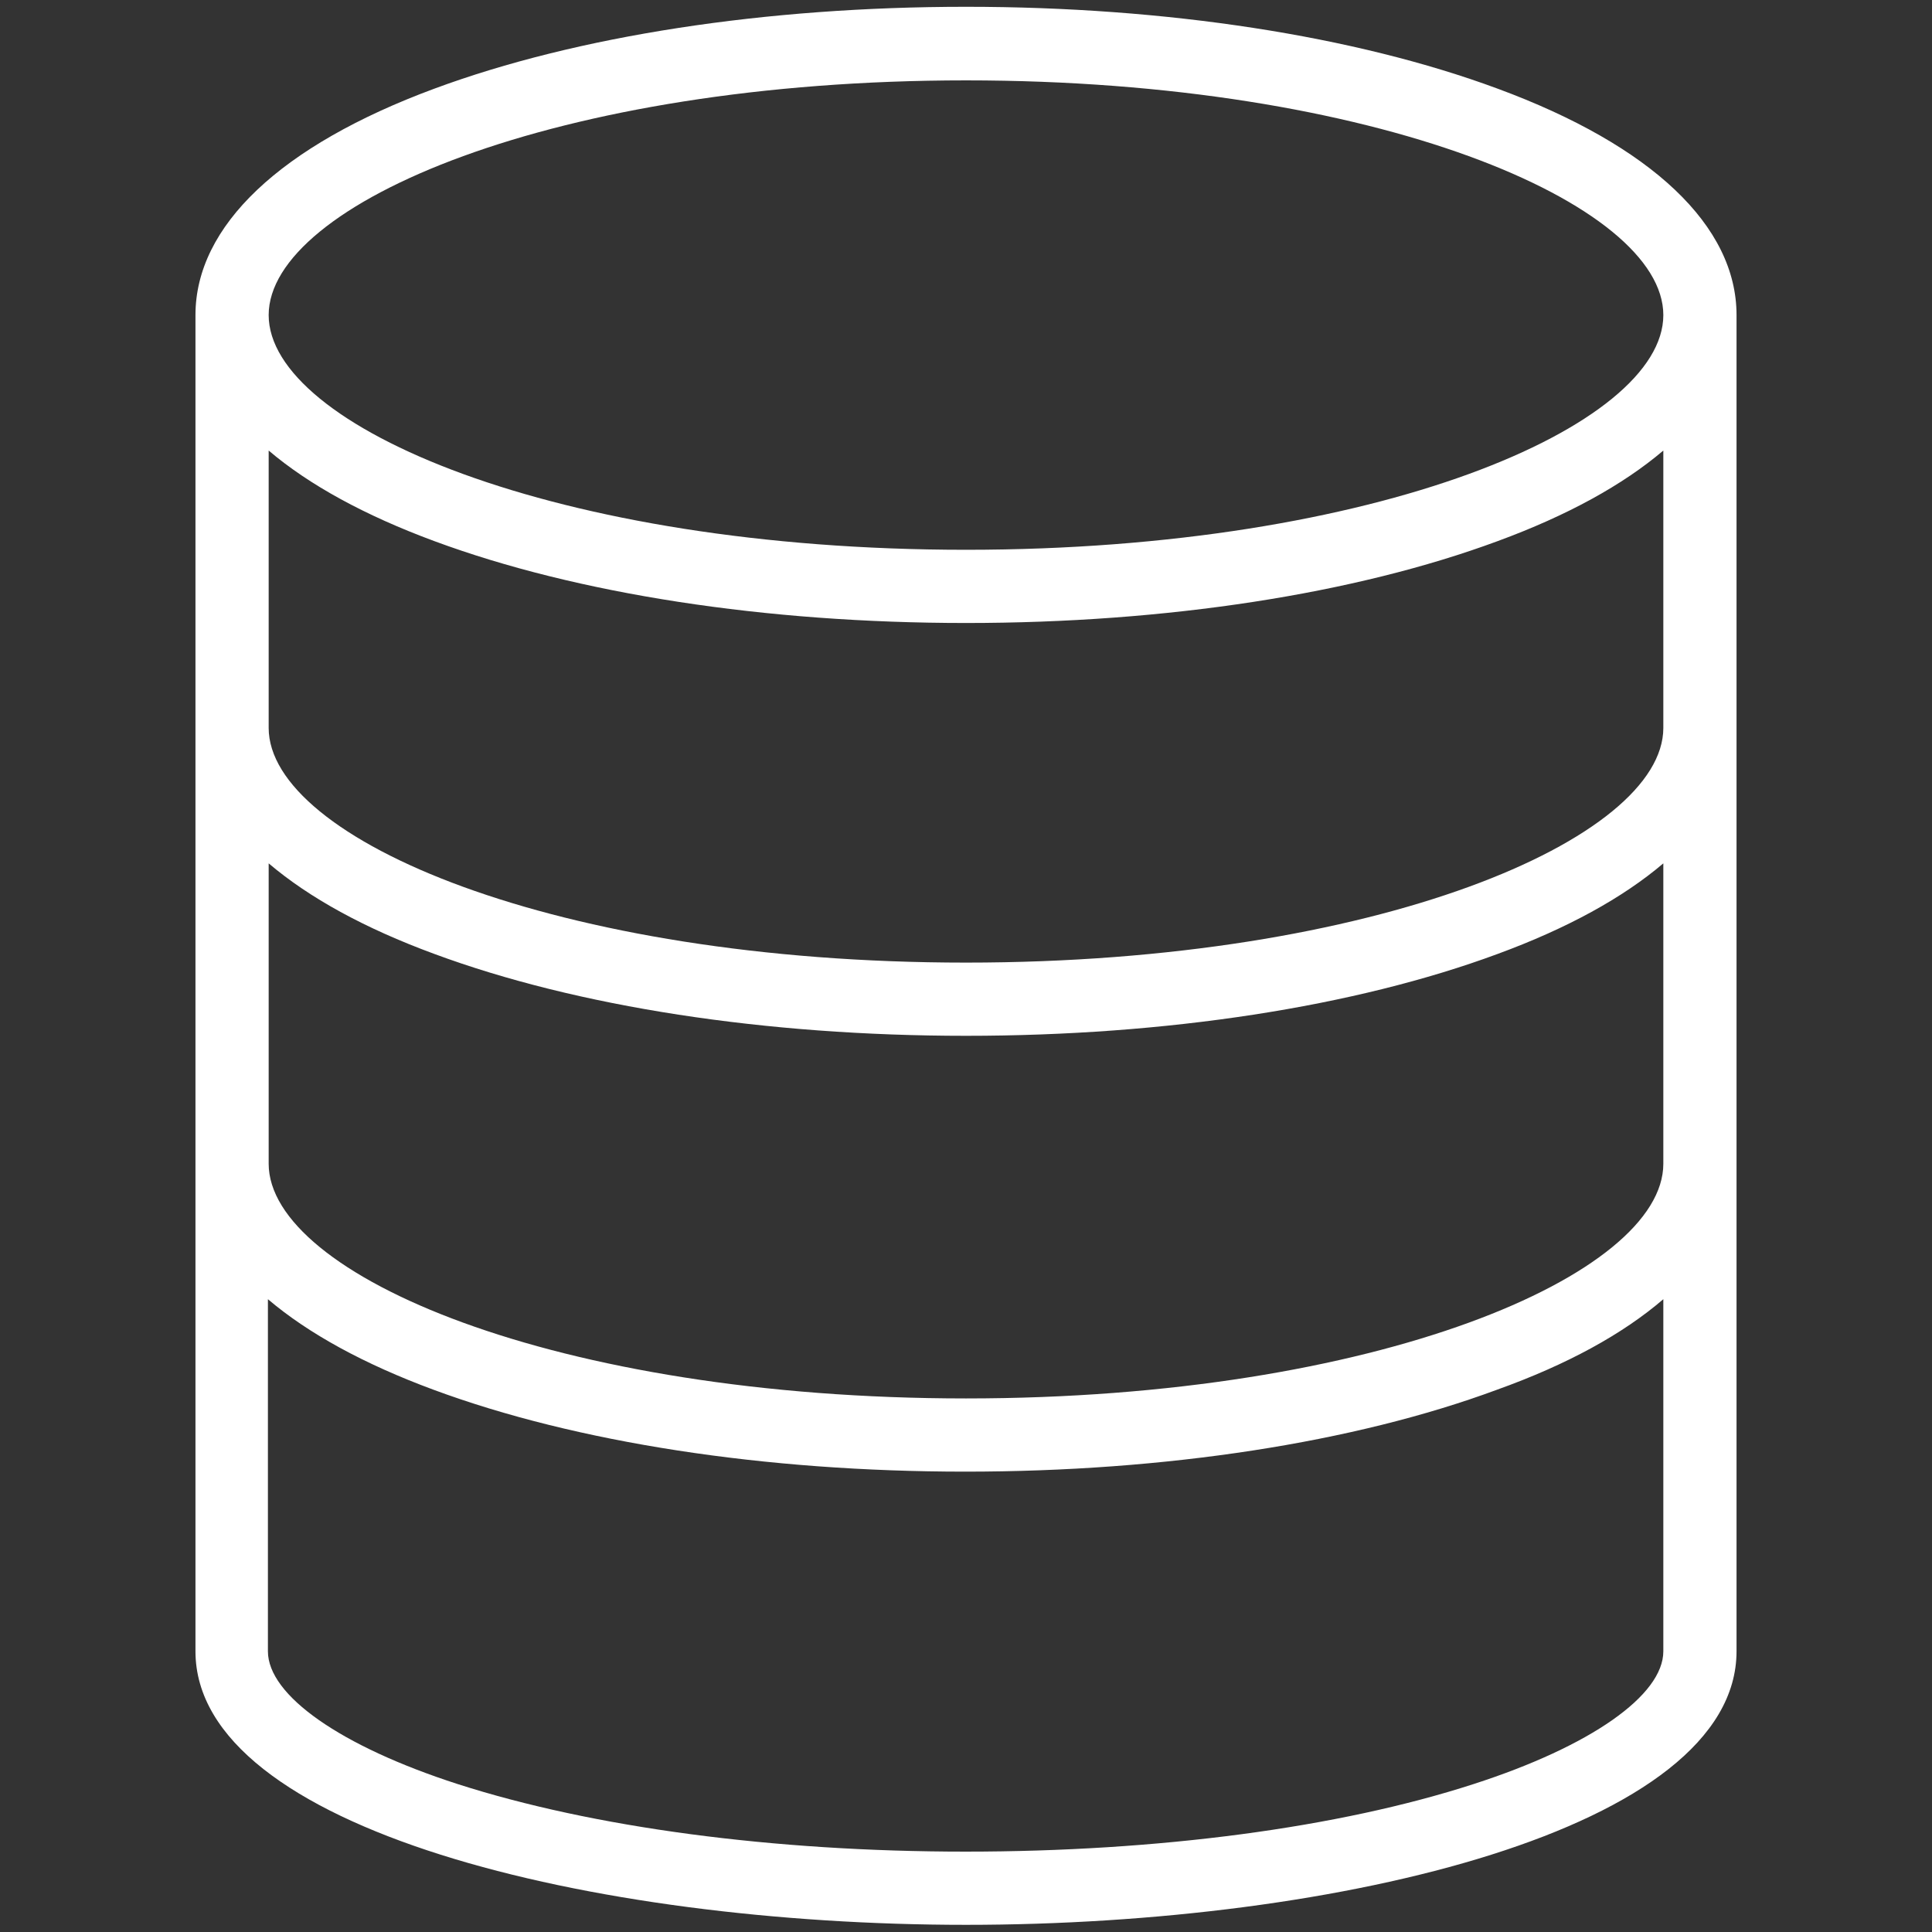
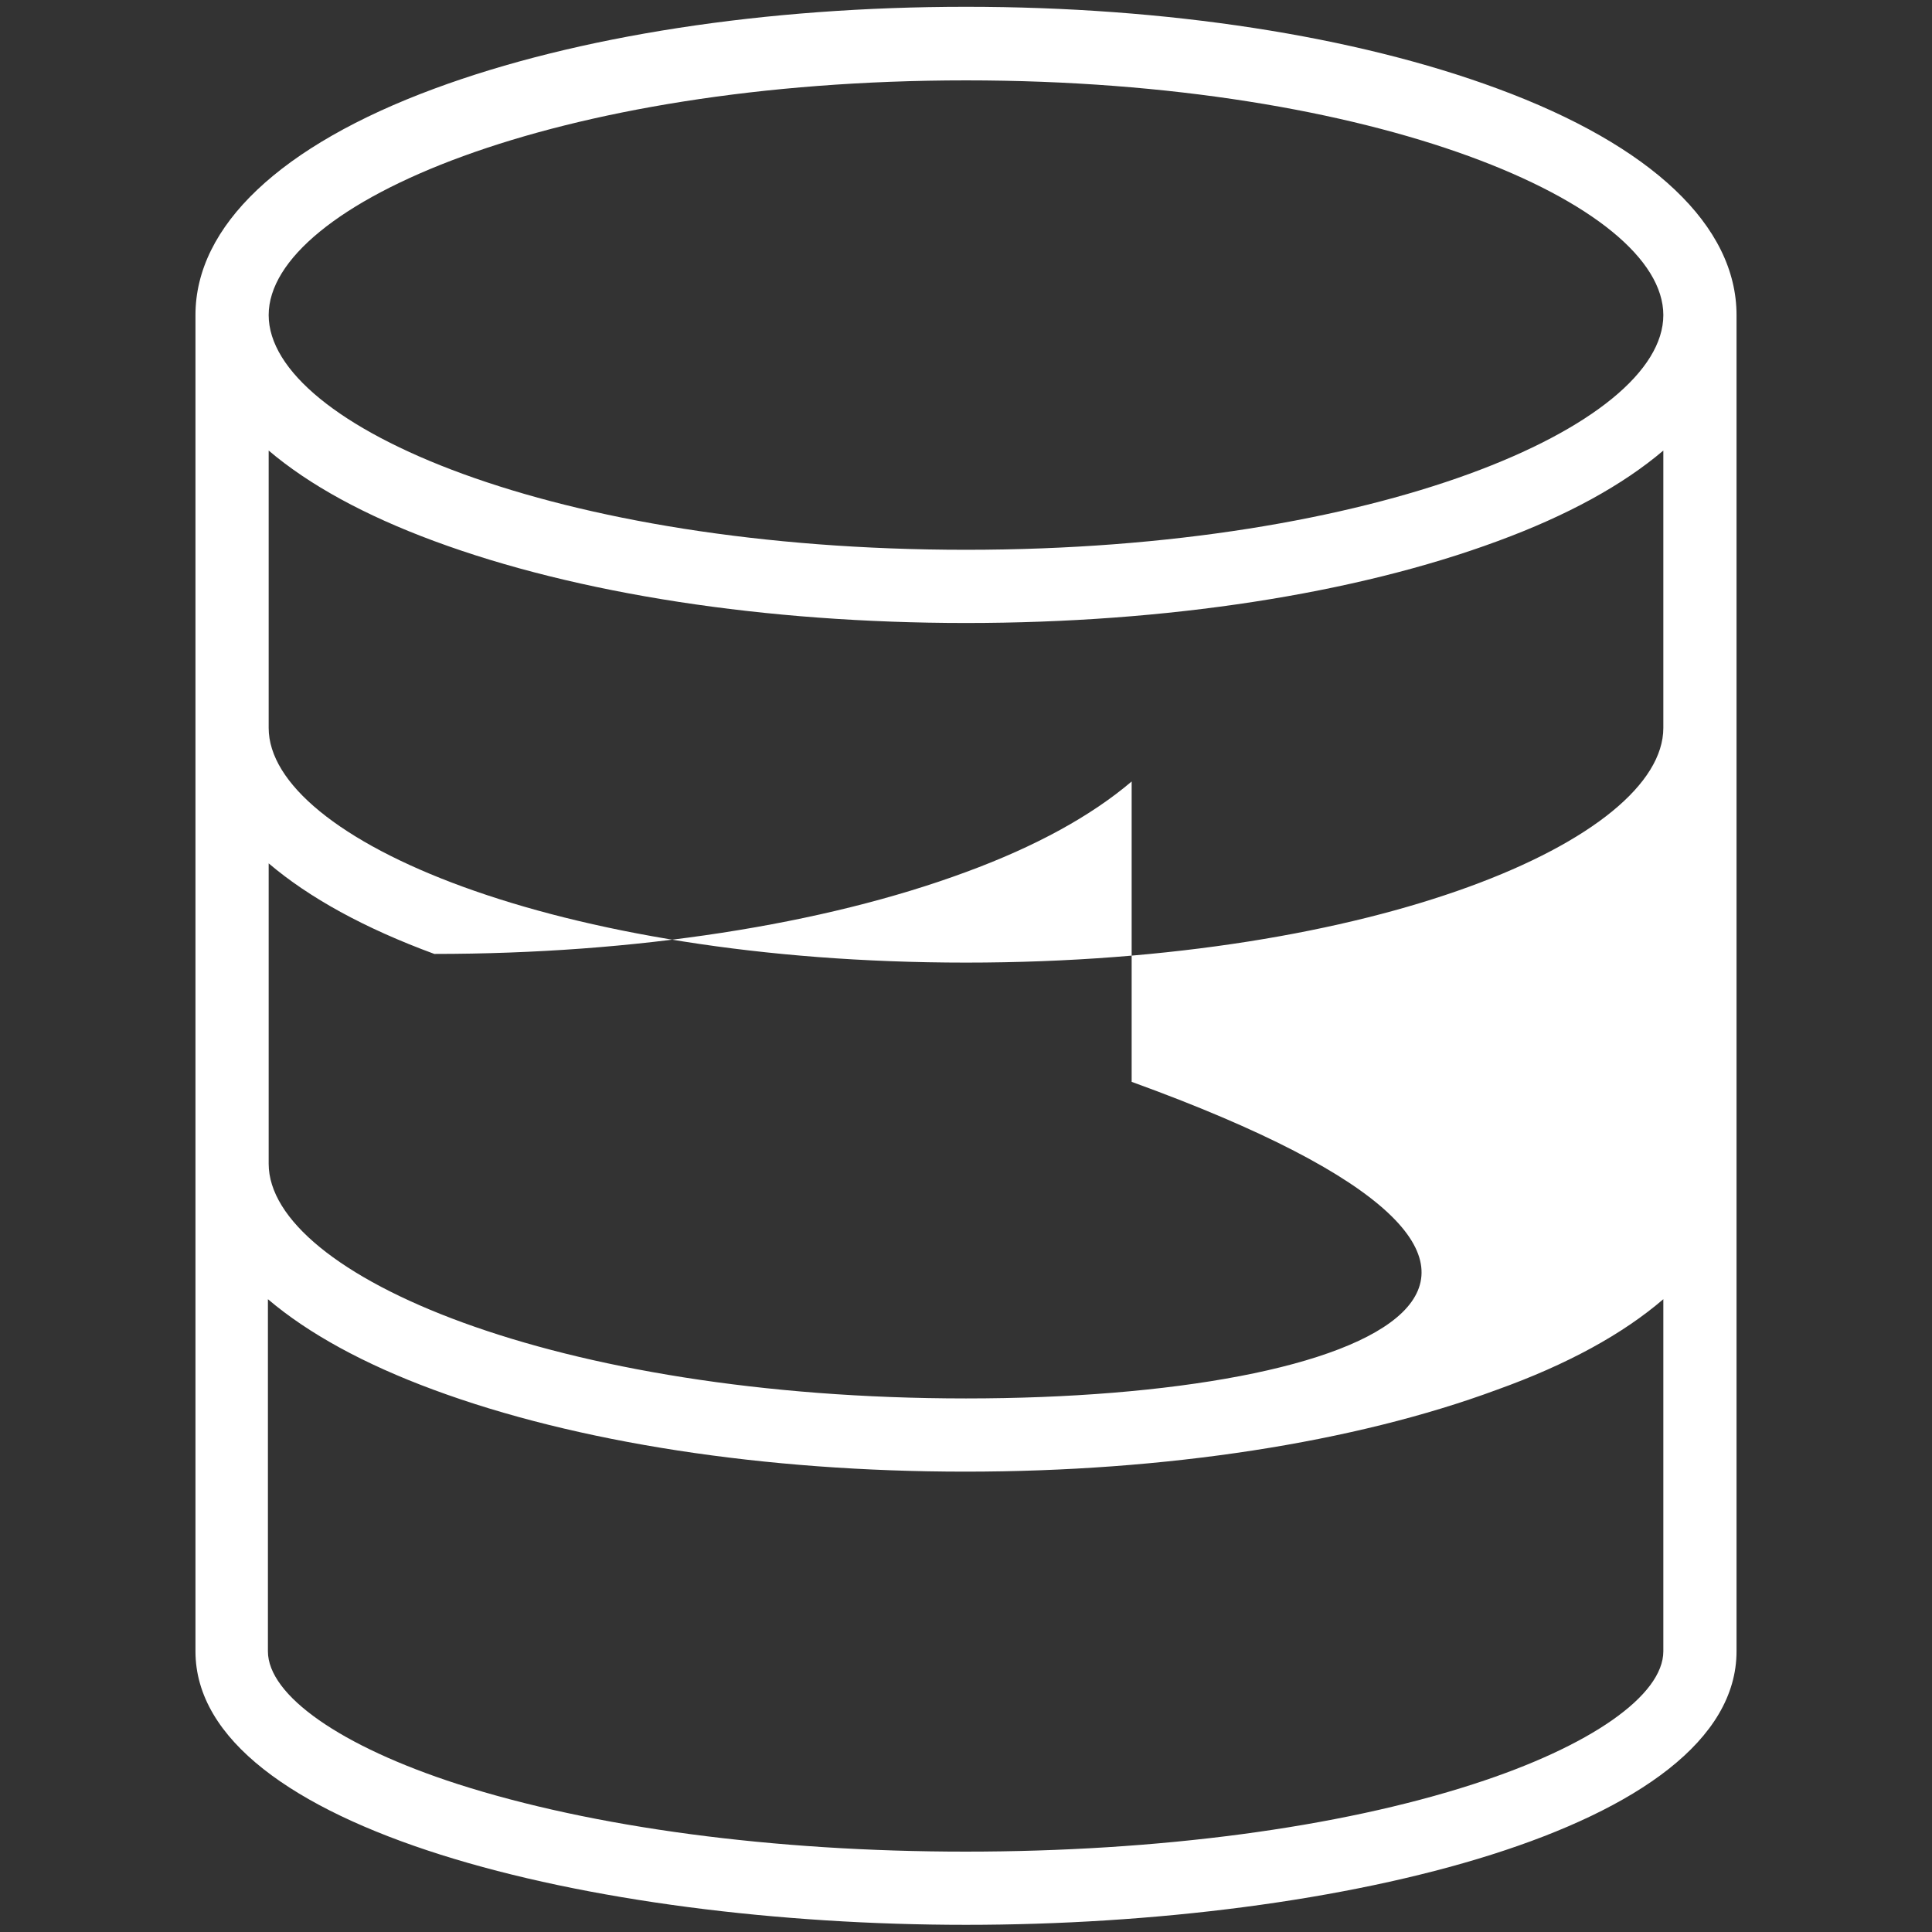
<svg xmlns="http://www.w3.org/2000/svg" version="1.1" id="Capa_1" x="0px" y="0px" viewBox="0 0 512 512" style="enable-background:new 0 0 512 512;" xml:space="preserve">
  <rect x="0" y="0" width="512" height="512" fill="#333333" stroke="none" />
  <style type="text/css">
	.st0{fill:#FFFFFF;}
</style>
-   <path class="st0" d="M396.9,23.5C359.1,9.5,309.1,1.8,256,1.8c-53.1,0-103.1,7.7-140.9,21.7c-40.8,15.1-63.3,36.4-63.3,60v354.1  c0,47.1,105.2,72.5,204.2,72.5c99,0,204.2-25.4,204.2-72.5V83.5C460.2,59.9,437.8,38.6,396.9,23.5z M440.8,344.3v93.3  c0,11.7-19.3,25.2-50.3,35.2c-35.8,11.6-83.6,17.9-134.6,17.9s-98.8-6.4-134.6-17.9c-31-10-50.3-23.5-50.3-35.2v-93.3  c10.7,9.1,25.5,17.2,43.9,24c37.8,14,87.8,21.7,140.9,21.7s103.1-7.7,140.9-21.7C415.4,361.6,430.1,353.5,440.8,344.3z M256,370.6  c-108.9,0-184.8-32.8-184.8-62.2v-79.6c10.7,9.1,25.4,17.2,43.9,24c37.8,14,87.8,21.7,140.9,21.7c53.1,0,103.1-7.7,140.9-21.7  c18.5-6.8,33.2-14.9,43.9-24v79.6C440.8,337.8,364.9,370.6,256,370.6z M256,255.1c-108.9,0-184.8-32.8-184.8-62.2v-73.5  c10.7,9.1,25.5,17.2,43.9,24c37.8,14,87.8,21.7,140.9,21.7c53.1,0,103.1-7.7,140.9-21.7c18.5-6.8,33.2-14.9,43.9-24v73.5  C440.8,222.3,364.9,255.1,256,255.1z M256,145.7c-108.9,0-184.8-32.8-184.8-62.2S147.1,21.3,256,21.3s184.8,32.8,184.8,62.2  S364.9,145.7,256,145.7z" />
+   <path class="st0" d="M396.9,23.5C359.1,9.5,309.1,1.8,256,1.8c-53.1,0-103.1,7.7-140.9,21.7c-40.8,15.1-63.3,36.4-63.3,60v354.1  c0,47.1,105.2,72.5,204.2,72.5c99,0,204.2-25.4,204.2-72.5V83.5C460.2,59.9,437.8,38.6,396.9,23.5z M440.8,344.3v93.3  c0,11.7-19.3,25.2-50.3,35.2c-35.8,11.6-83.6,17.9-134.6,17.9s-98.8-6.4-134.6-17.9c-31-10-50.3-23.5-50.3-35.2v-93.3  c10.7,9.1,25.5,17.2,43.9,24c37.8,14,87.8,21.7,140.9,21.7s103.1-7.7,140.9-21.7C415.4,361.6,430.1,353.5,440.8,344.3z M256,370.6  c-108.9,0-184.8-32.8-184.8-62.2v-79.6c10.7,9.1,25.4,17.2,43.9,24c53.1,0,103.1-7.7,140.9-21.7  c18.5-6.8,33.2-14.9,43.9-24v79.6C440.8,337.8,364.9,370.6,256,370.6z M256,255.1c-108.9,0-184.8-32.8-184.8-62.2v-73.5  c10.7,9.1,25.5,17.2,43.9,24c37.8,14,87.8,21.7,140.9,21.7c53.1,0,103.1-7.7,140.9-21.7c18.5-6.8,33.2-14.9,43.9-24v73.5  C440.8,222.3,364.9,255.1,256,255.1z M256,145.7c-108.9,0-184.8-32.8-184.8-62.2S147.1,21.3,256,21.3s184.8,32.8,184.8,62.2  S364.9,145.7,256,145.7z" />
</svg>